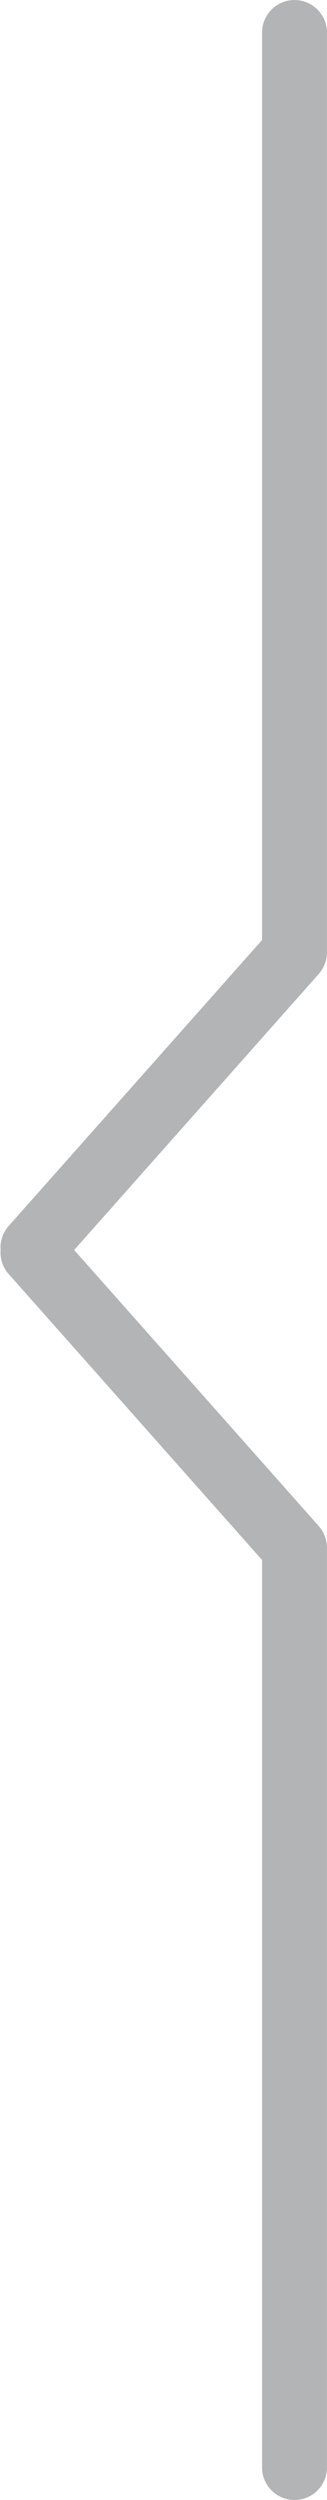
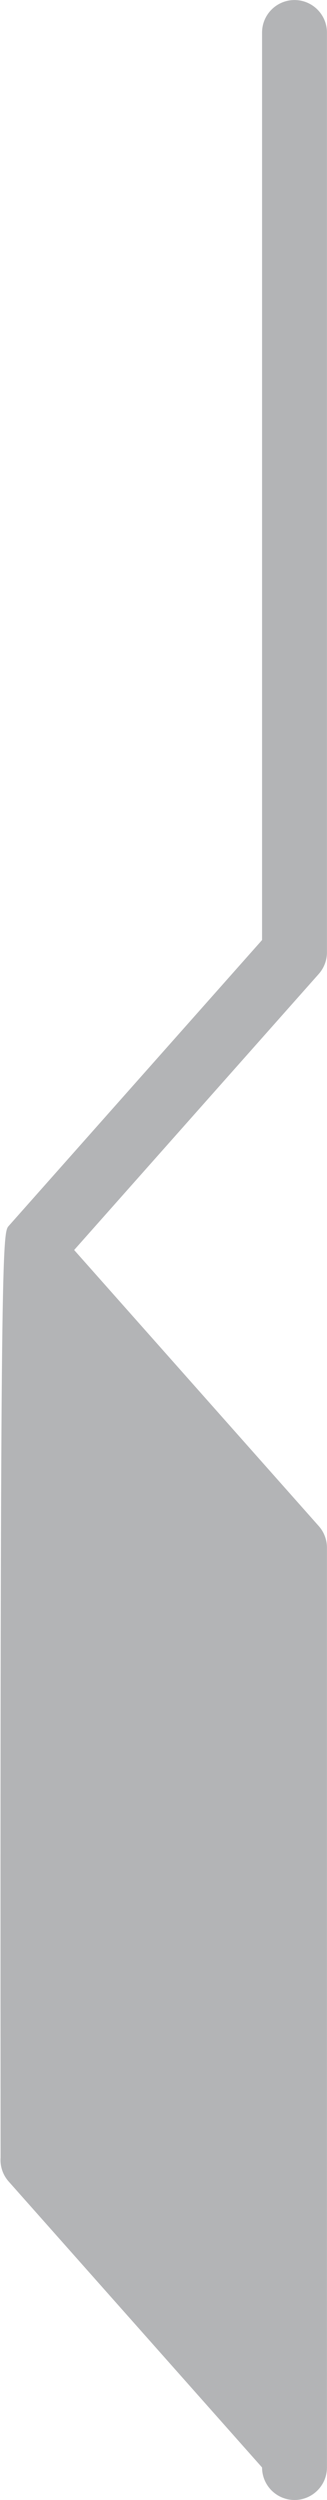
<svg xmlns="http://www.w3.org/2000/svg" fill="#b3b4b6" height="2784.7" preserveAspectRatio="xMidYMid meet" version="1" viewBox="1817.3 607.6 364.9 2784.7" width="364.9" zoomAndPan="magnify">
-   <path d="M0 0H4000V4000H0z" fill="none" />
  <g id="change1_1">
-     <path d="M1826.97,1973.25l282.77-318.55V643.85c0-20,16.21-36.2,36.2-36.2c20,0,36.2,16.21,36.2,36.2v1024.61 c0,8.86-3.25,17.41-9.13,24.03L1900.05,2000l272.96,307.51c5.88,6.63,9.13,15.18,9.13,24.04v1024.6c0,19.99-16.21,36.2-36.2,36.2 c-20,0-36.2-16.21-36.2-36.2V2345.3l-282.77-318.55c-6.77-7.63-9.71-17.32-9-26.75C1817.26,1990.57,1820.2,1980.88,1826.97,1973.25z" />
+     <path d="M1826.97,1973.25l282.77-318.55V643.85c0-20,16.21-36.2,36.2-36.2c20,0,36.2,16.21,36.2,36.2v1024.61 c0,8.86-3.25,17.41-9.13,24.03L1900.05,2000l272.96,307.51c5.88,6.63,9.13,15.18,9.13,24.04v1024.6c0,19.99-16.21,36.2-36.2,36.2 c-20,0-36.2-16.21-36.2-36.2l-282.77-318.55c-6.77-7.63-9.71-17.32-9-26.75C1817.26,1990.57,1820.2,1980.88,1826.97,1973.25z" />
  </g>
</svg>